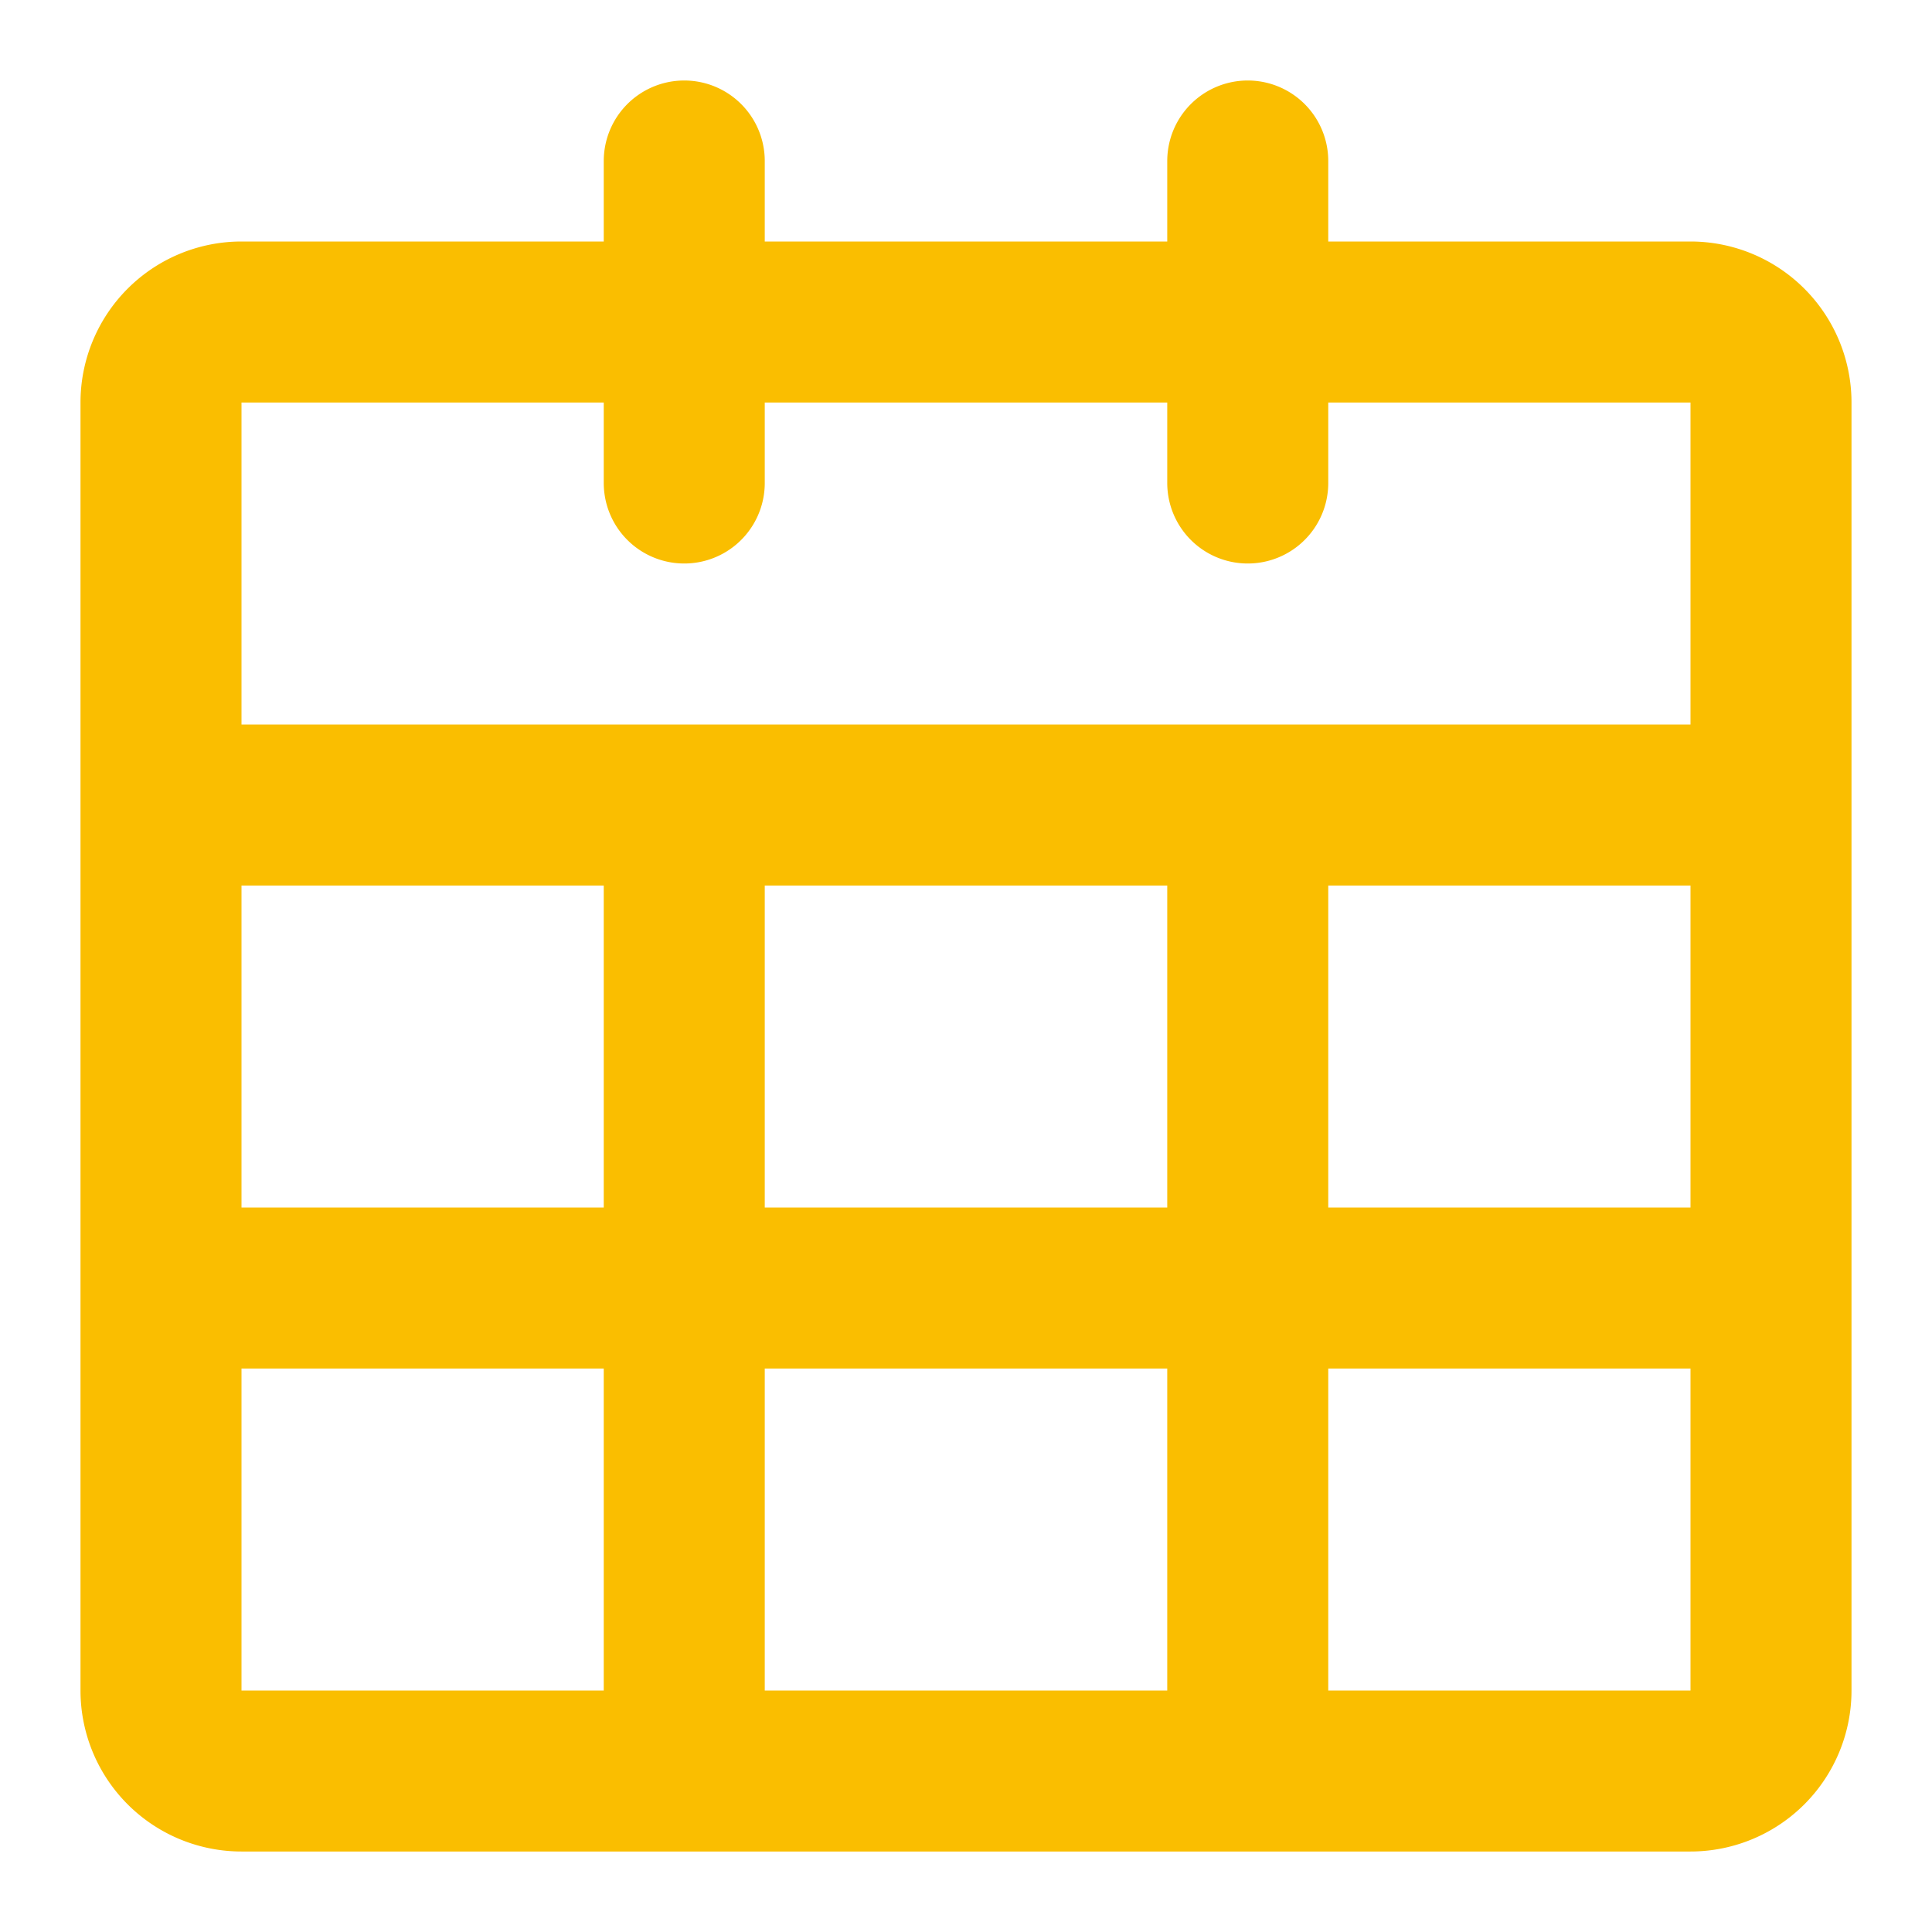
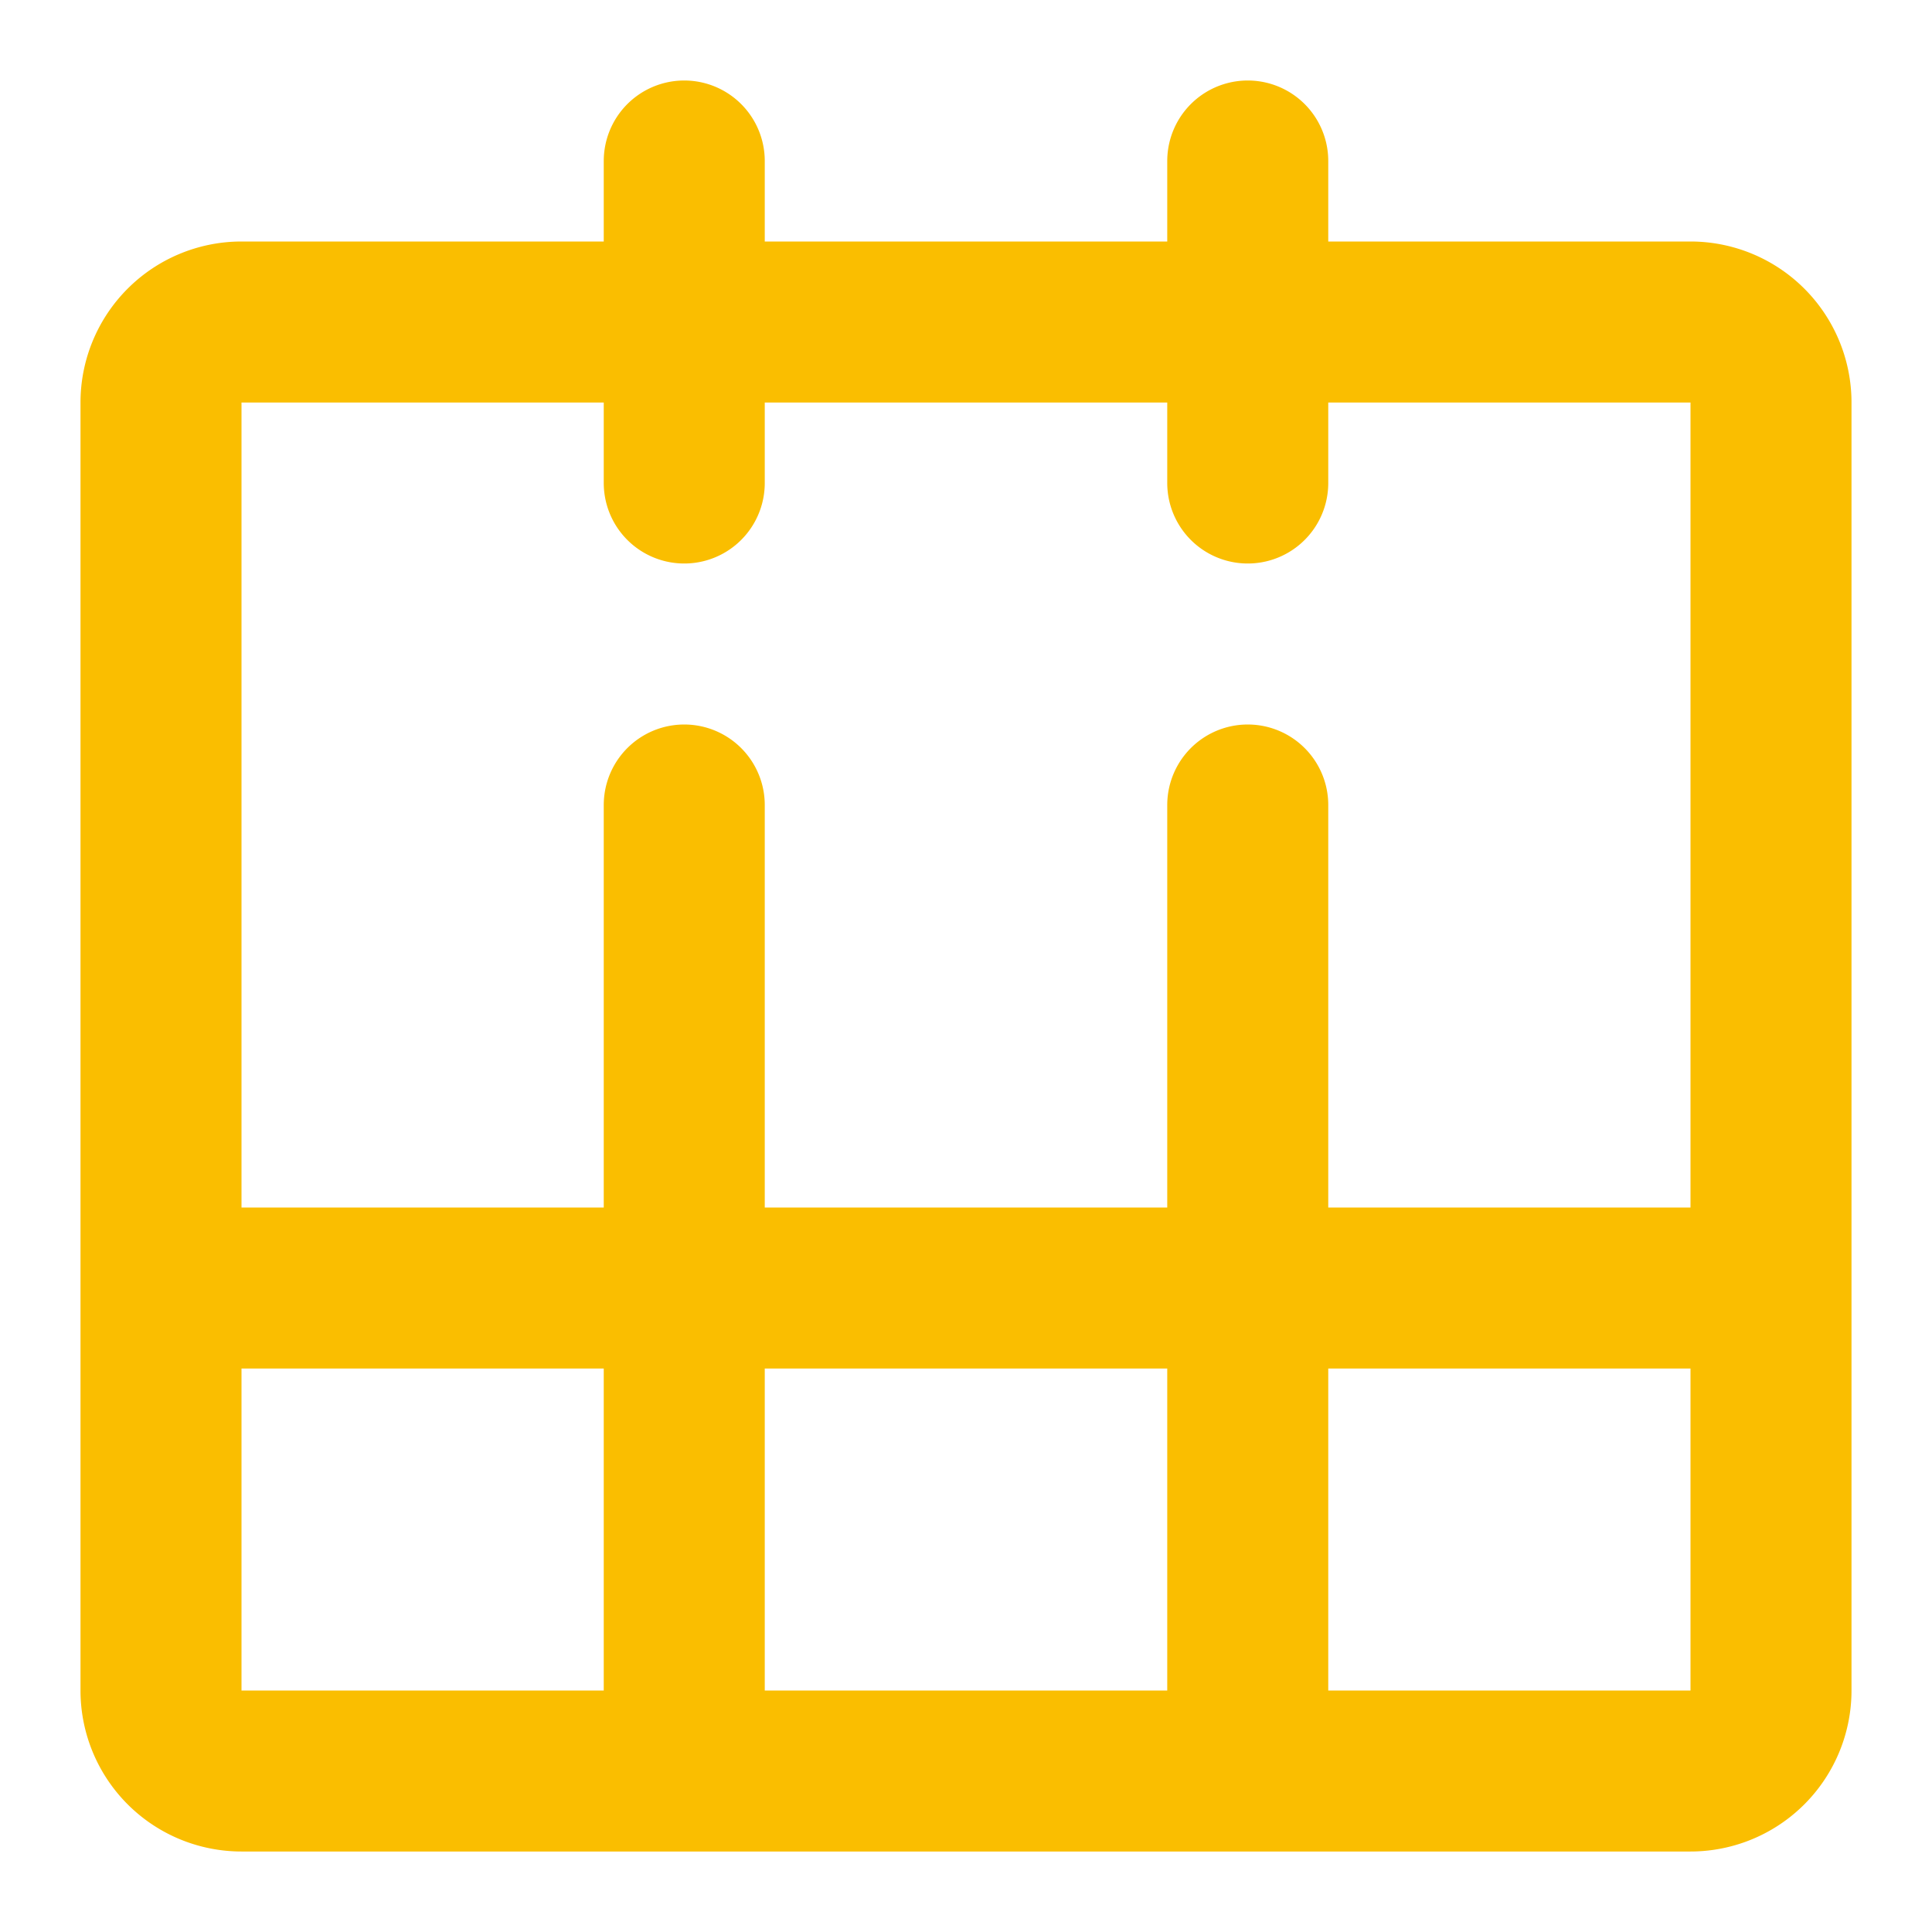
<svg xmlns="http://www.w3.org/2000/svg" width="24" height="24" fill="none">
-   <path stroke="#FABE00" stroke-linecap="round" stroke-linejoin="round" stroke-width="2" d="M21 4H3a1 1 0 0 0-1 1v16a1 1 0 0 0 1 1h18a1 1 0 0 0 1-1V5a1 1 0 0 0-1-1M2 10h20M2 16h20M8.5 2v4M15.5 2v4M8.5 10v12M15.5 10v12M22 6.5v13M2 6.5v13M7 22h10" />
+   <path stroke="#FABE00" stroke-linecap="round" stroke-linejoin="round" stroke-width="2" d="M21 4H3a1 1 0 0 0-1 1v16a1 1 0 0 0 1 1h18a1 1 0 0 0 1-1V5a1 1 0 0 0-1-1M2 10M2 16h20M8.5 2v4M15.5 2v4M8.5 10v12M15.5 10v12M22 6.5v13M2 6.5v13M7 22h10" />
</svg>